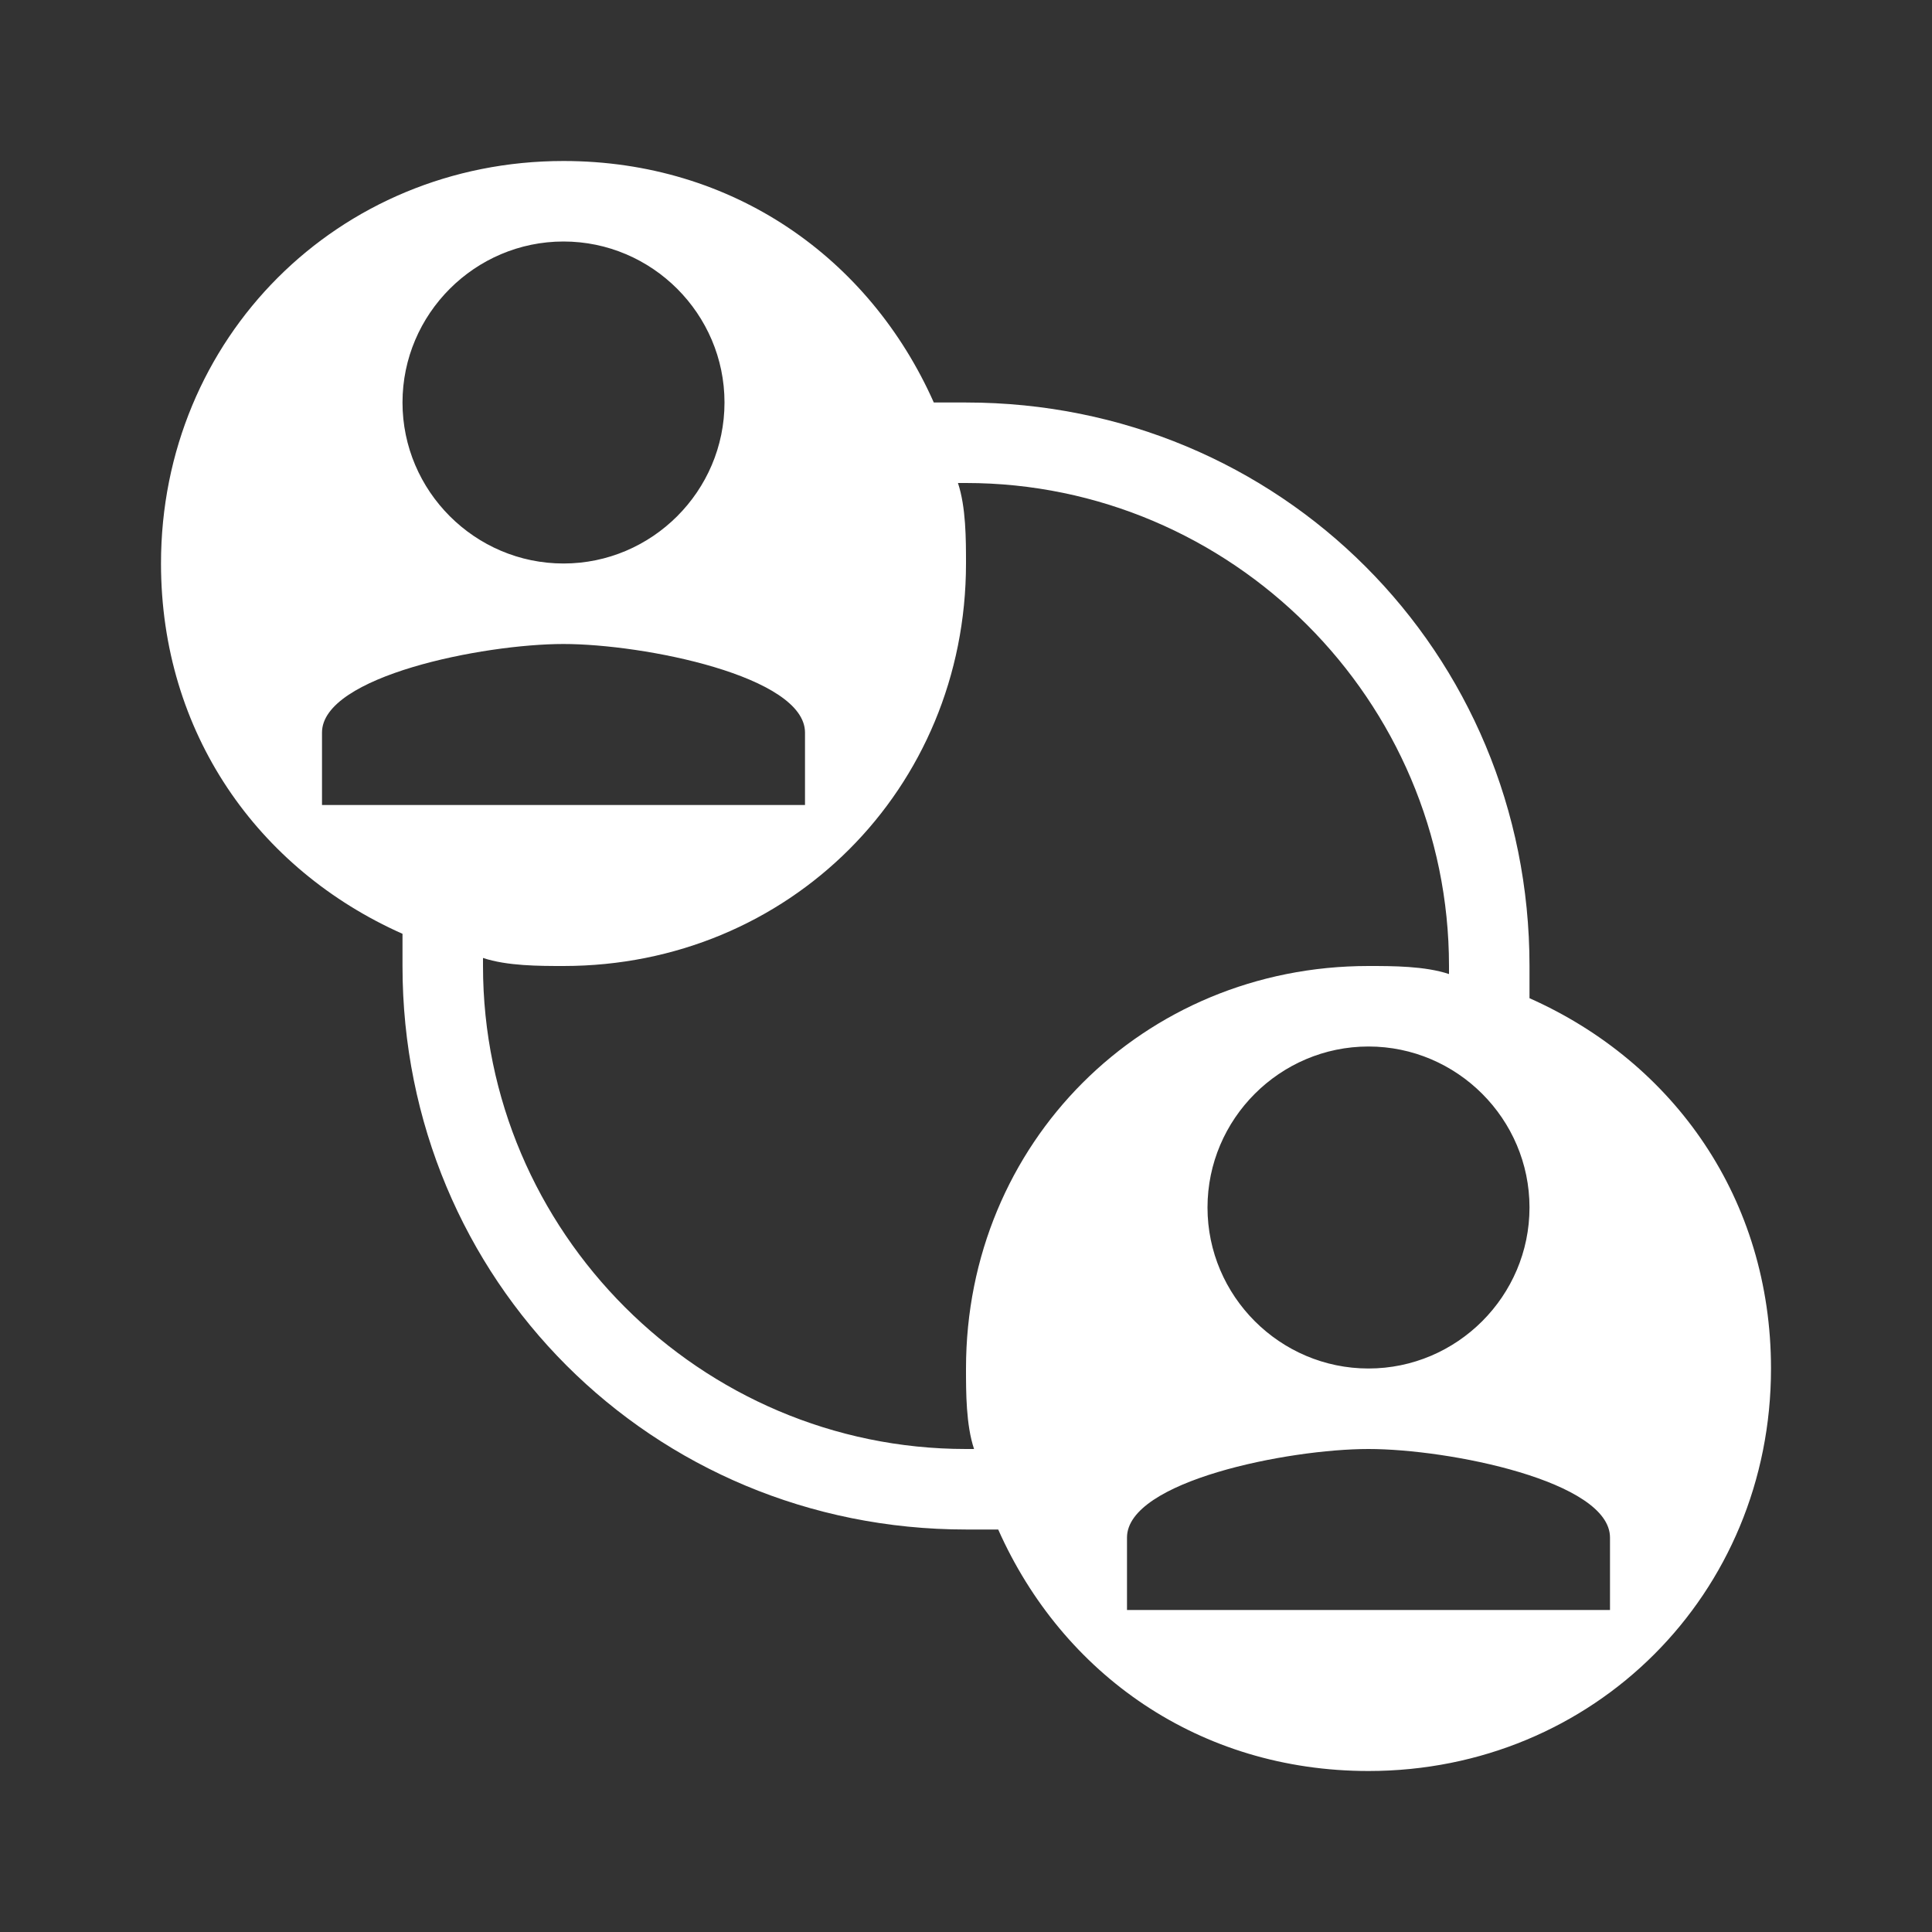
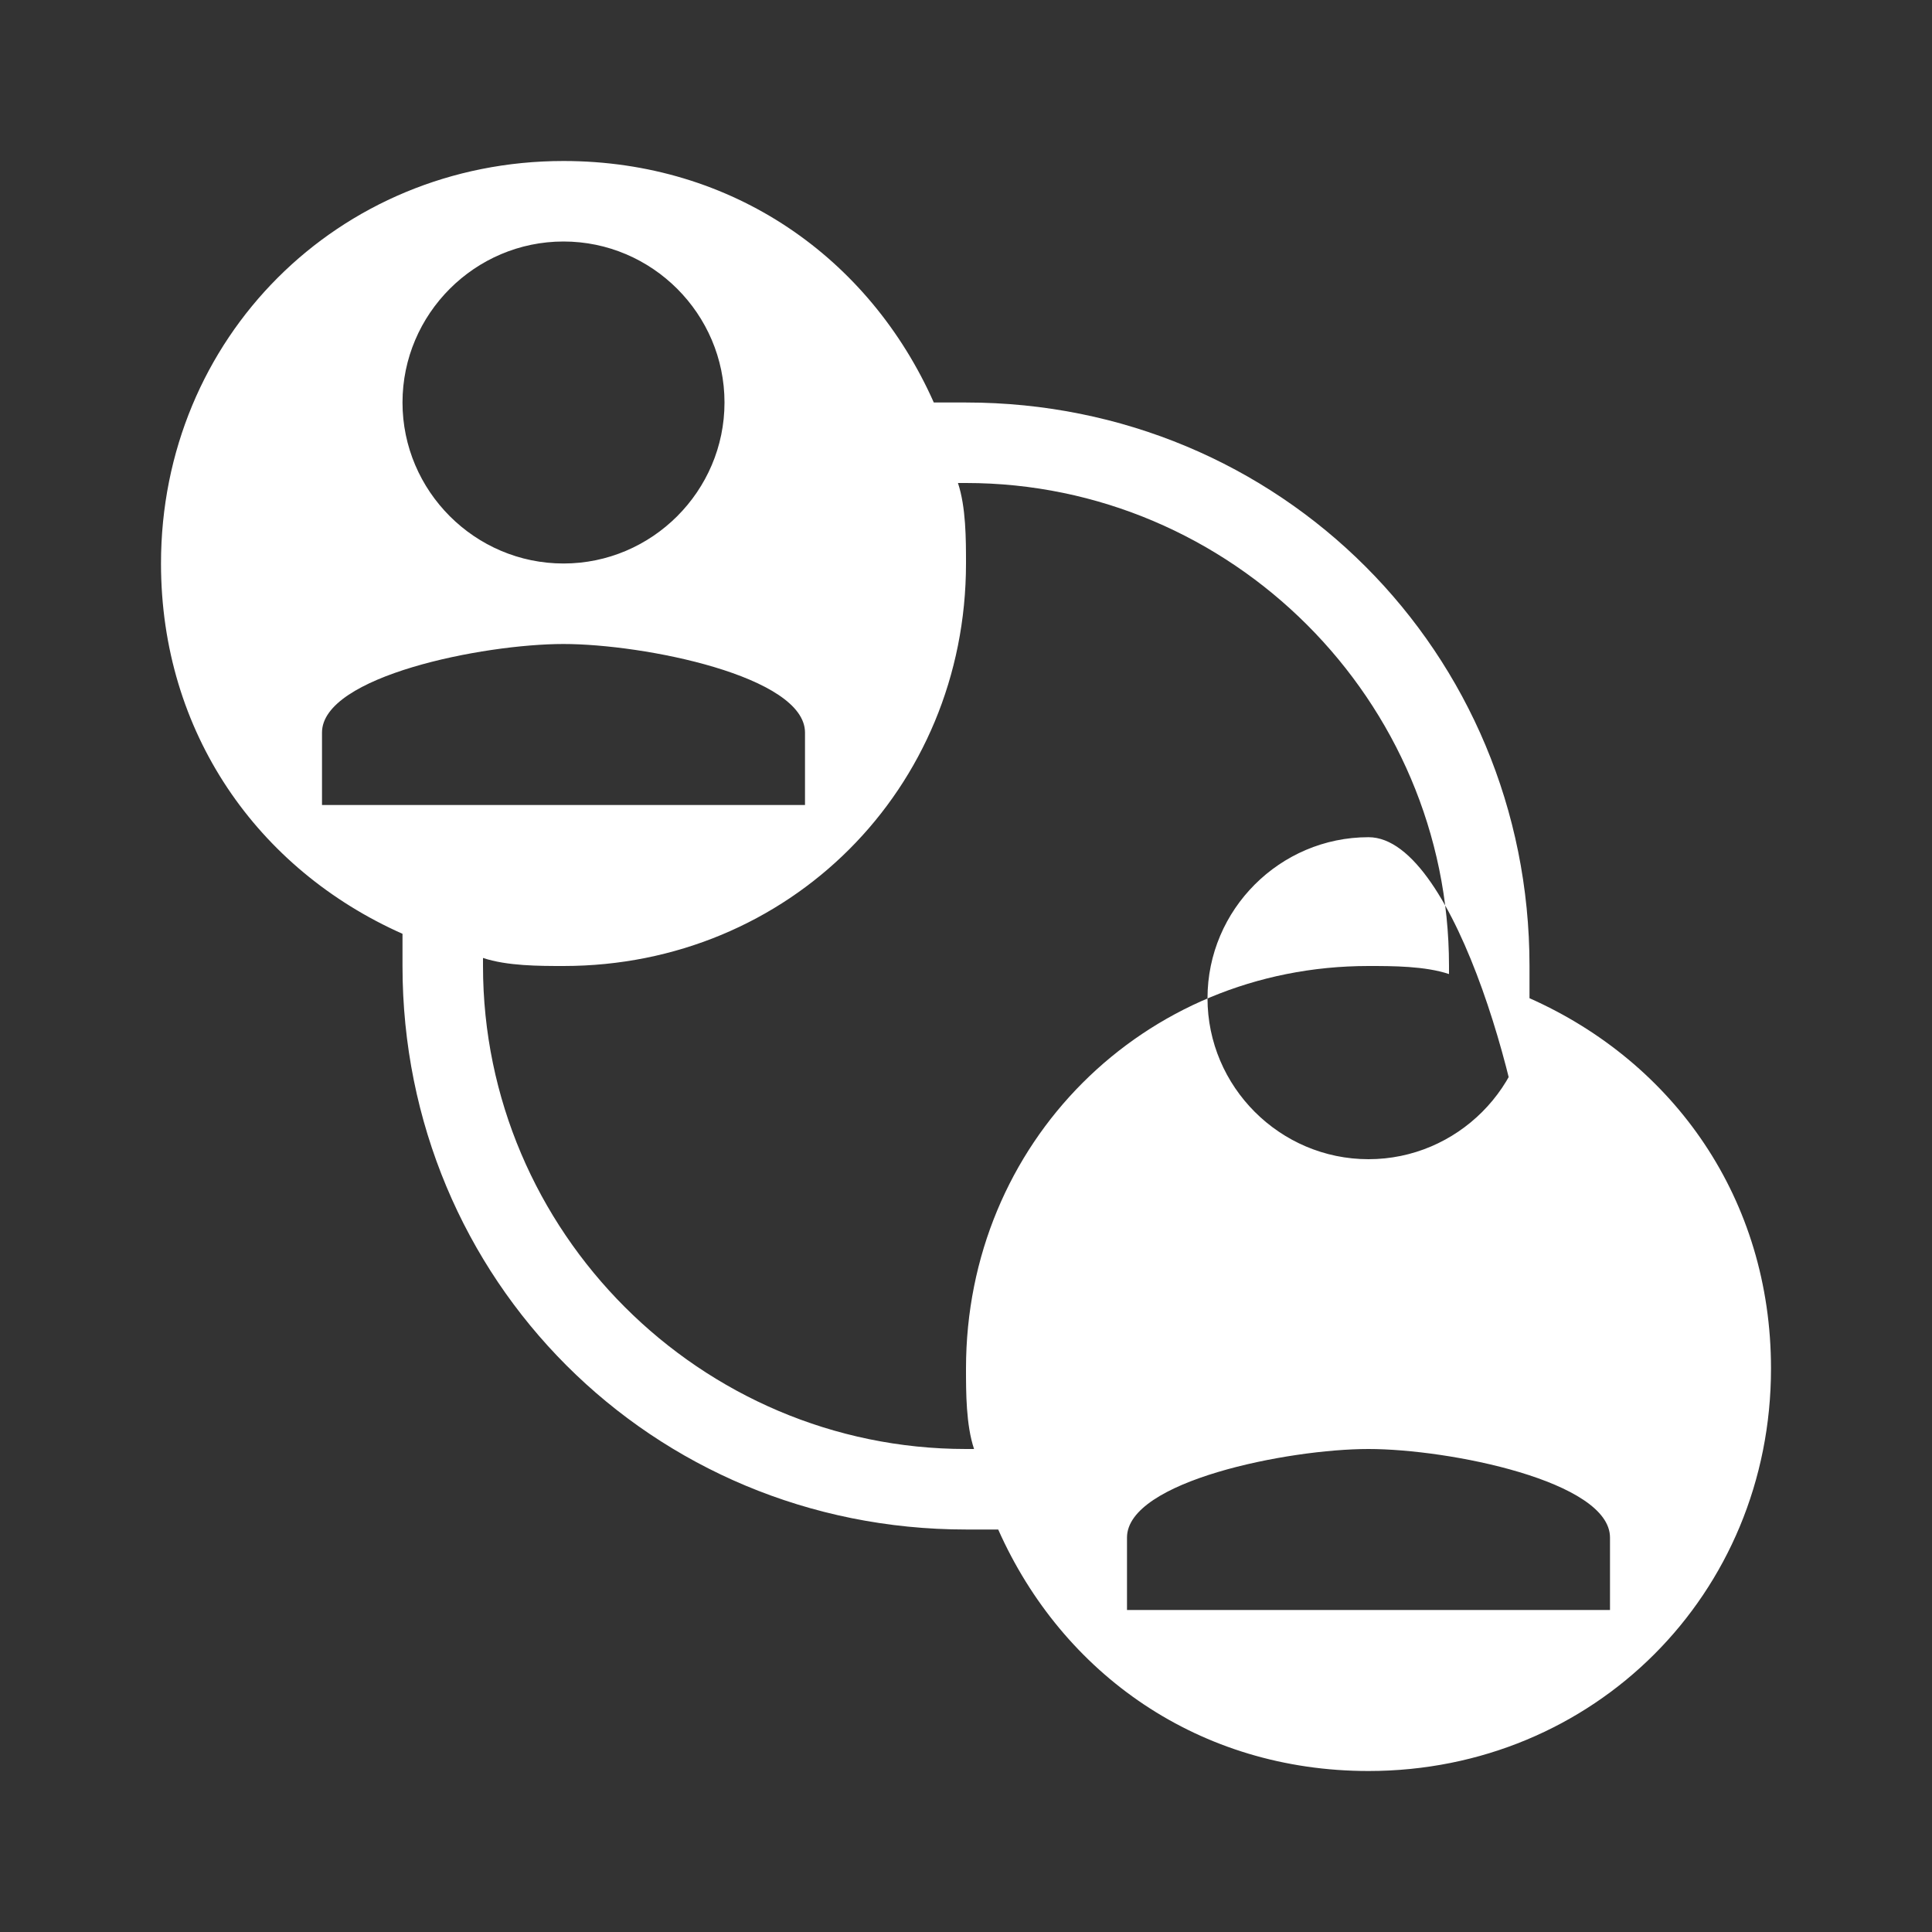
<svg xmlns="http://www.w3.org/2000/svg" version="1.1" id="Ebene_1" x="0px" y="0px" width="24px" height="24px" viewBox="0 0 24 24" enable-background="new 0 0 24 24" xml:space="preserve">
  <rect x="0" y="0" width="24" height="24" fill="#333333" stroke="none" />
-   <path fill="#FFFFFF" d="M19,12.4c0-0.1,0-0.3,0-0.4c0-3.9-3.1-7-7-7c-0.1,0-0.3,0-0.4,0C10.8,3.2,9.1,2,7,2C4.2,2,2,4.2,2,7  c0,2.1,1.2,3.8,3,4.6c0,0.1,0,0.3,0,0.4c0,3.9,3.1,7,7,7c0.1,0,0.3,0,0.4,0c0.8,1.8,2.5,3,4.6,3c2.8,0,5-2.2,5-5  C22,14.9,20.8,13.2,19,12.4z M19,15c0,1.1-0.9,2-2,2s-2-0.9-2-2s0.9-2,2-2S19,13.9,19,15z M7,3c1.1,0,2,0.9,2,2S8.1,7,7,7S5,6.1,5,5  S5.9,3,7,3z M4,9.1C4,8.4,6,8,7,8s3,0.4,3,1.1V10H4V9.1z M12,17c0,0.3,0,0.7,0.1,1c0,0-0.1,0-0.1,0c-3.3,0-6-2.7-6-6  c0,0,0-0.1,0-0.1C6.3,12,6.7,12,7,12c2.8,0,5-2.2,5-5c0-0.3,0-0.7-0.1-1c0,0,0.1,0,0.1,0c3.3,0,6,2.7,6,6c0,0,0,0.1,0,0.1  C17.7,12,17.3,12,17,12C14.2,12,12,14.2,12,17z M20,20h-6v-0.9c0-0.7,2-1.1,3-1.1s3,0.4,3,1.1V20z" />
+   <path fill="#FFFFFF" d="M19,12.4c0-0.1,0-0.3,0-0.4c0-3.9-3.1-7-7-7c-0.1,0-0.3,0-0.4,0C10.8,3.2,9.1,2,7,2C4.2,2,2,4.2,2,7  c0,2.1,1.2,3.8,3,4.6c0,0.1,0,0.3,0,0.4c0,3.9,3.1,7,7,7c0.1,0,0.3,0,0.4,0c0.8,1.8,2.5,3,4.6,3c2.8,0,5-2.2,5-5  C22,14.9,20.8,13.2,19,12.4z c0,1.1-0.9,2-2,2s-2-0.9-2-2s0.9-2,2-2S19,13.9,19,15z M7,3c1.1,0,2,0.9,2,2S8.1,7,7,7S5,6.1,5,5  S5.9,3,7,3z M4,9.1C4,8.4,6,8,7,8s3,0.4,3,1.1V10H4V9.1z M12,17c0,0.3,0,0.7,0.1,1c0,0-0.1,0-0.1,0c-3.3,0-6-2.7-6-6  c0,0,0-0.1,0-0.1C6.3,12,6.7,12,7,12c2.8,0,5-2.2,5-5c0-0.3,0-0.7-0.1-1c0,0,0.1,0,0.1,0c3.3,0,6,2.7,6,6c0,0,0,0.1,0,0.1  C17.7,12,17.3,12,17,12C14.2,12,12,14.2,12,17z M20,20h-6v-0.9c0-0.7,2-1.1,3-1.1s3,0.4,3,1.1V20z" />
</svg>